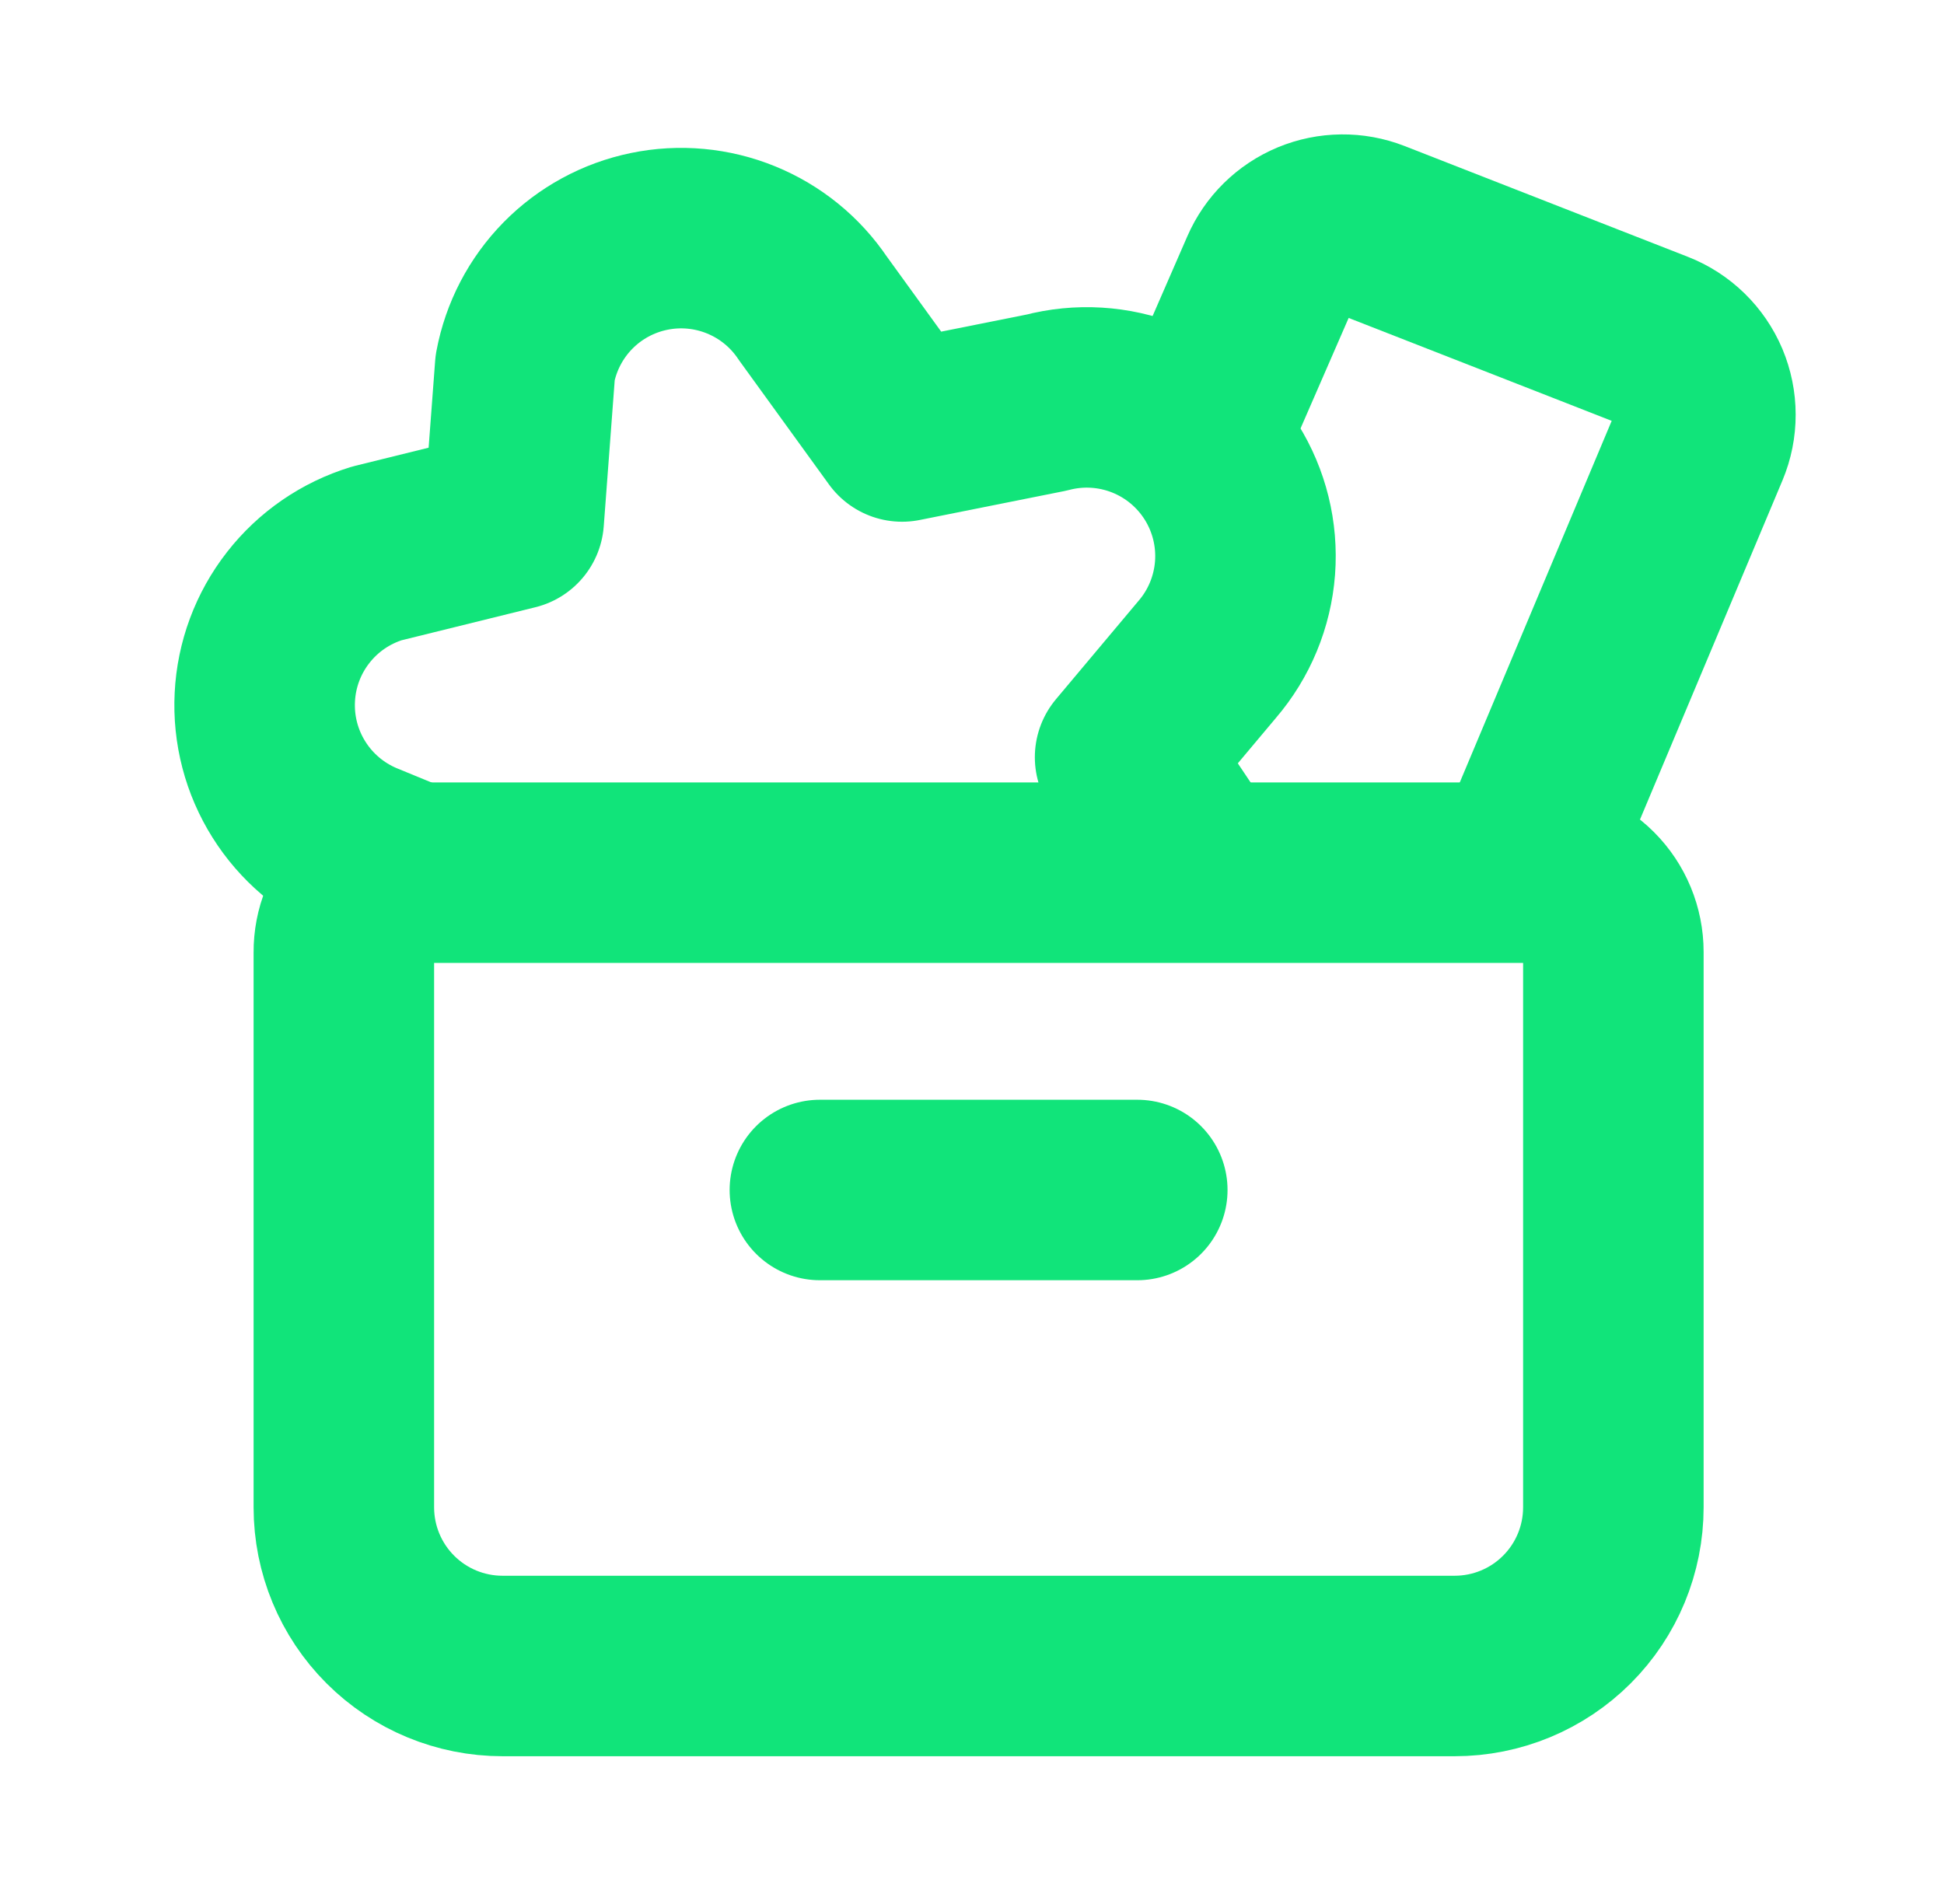
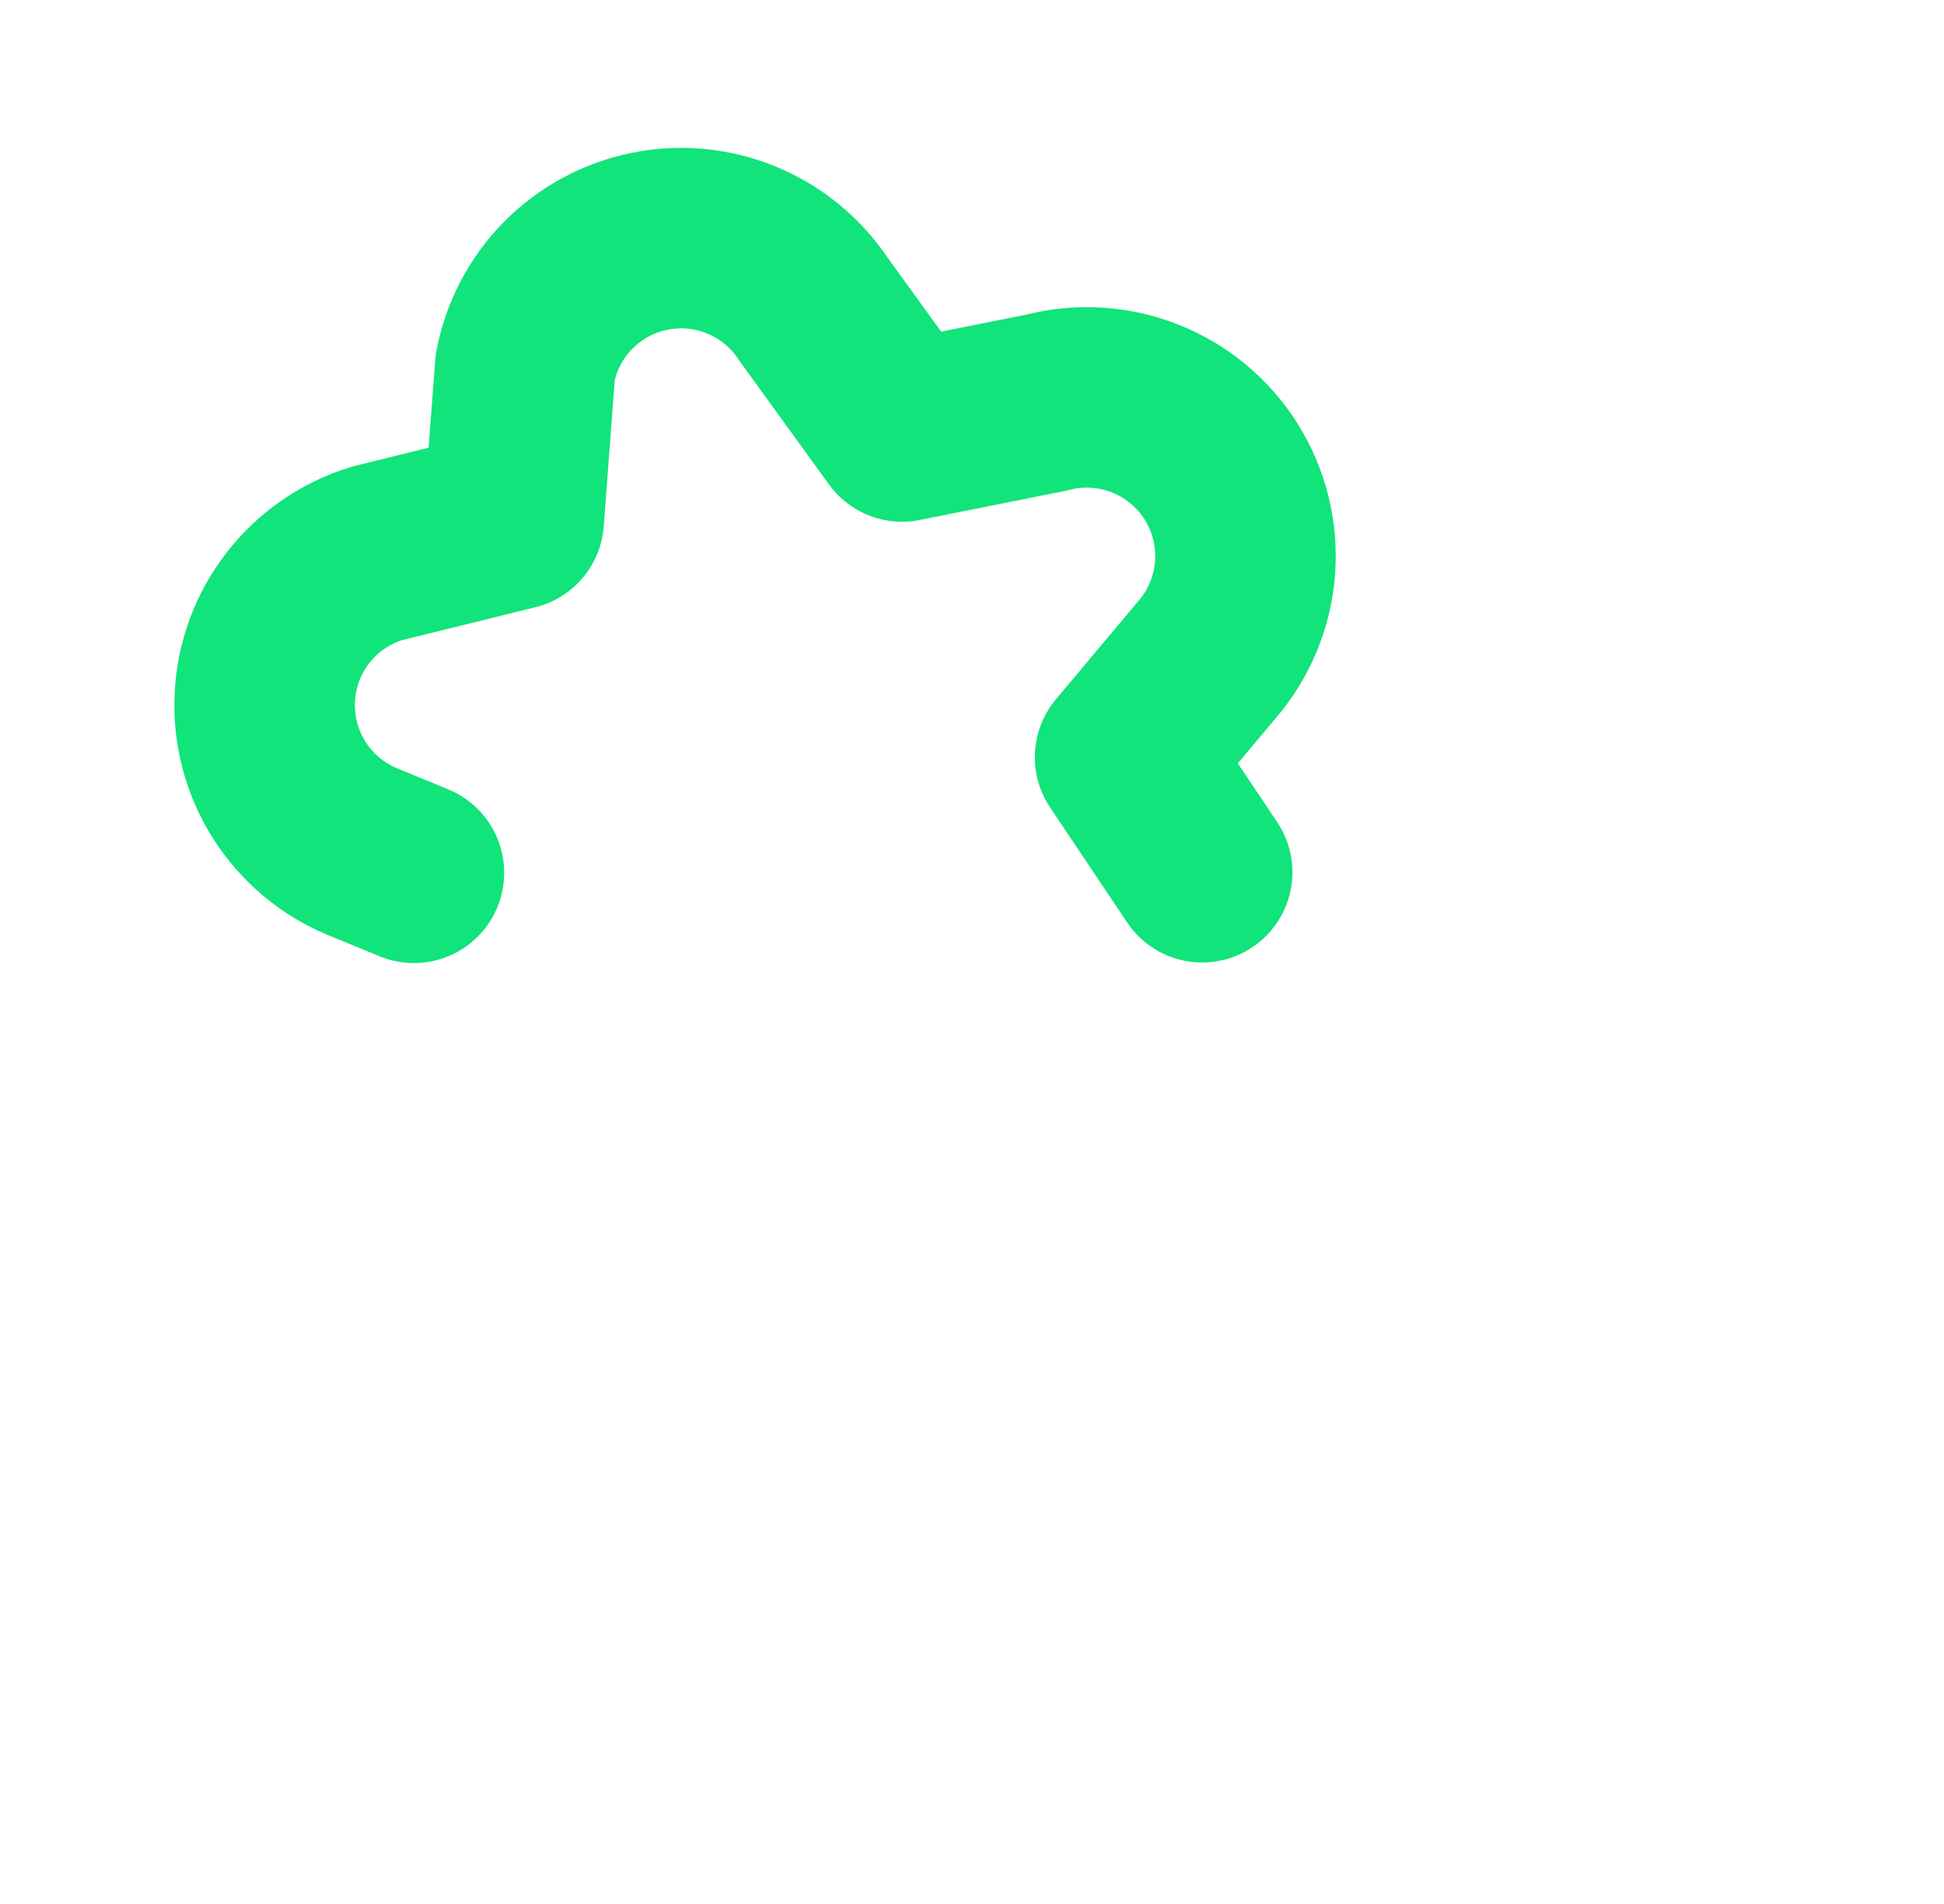
<svg xmlns="http://www.w3.org/2000/svg" width="49" height="48" viewBox="0 0 49 48" fill="none">
-   <path d="M20.666 30H28.666" stroke="#11E47A" stroke-width="4.55" stroke-linecap="round" stroke-linejoin="round" />
  <path d="M30.301 21.99L28.359 19.09L30.427 16.626C30.983 15.979 31.317 15.171 31.382 14.321C31.446 13.47 31.237 12.621 30.785 11.898C30.332 11.174 29.661 10.615 28.868 10.3C28.075 9.986 27.202 9.933 26.377 10.15L22.737 10.878L20.487 7.77C20.044 7.111 19.415 6.6 18.68 6.3C17.945 6 17.137 5.925 16.36 6.086C15.582 6.246 14.87 6.634 14.314 7.2C13.758 7.767 13.383 8.486 13.237 9.266L12.949 13.1L9.499 13.952C8.713 14.193 8.02 14.669 7.515 15.318C7.009 15.966 6.716 16.754 6.675 17.575C6.633 18.395 6.845 19.209 7.283 19.905C7.72 20.601 8.361 21.145 9.119 21.464L10.433 22.004" stroke="#11E47A" stroke-width="4.55" stroke-linecap="round" stroke-linejoin="round" />
-   <path d="M38.311 21.99L42.831 11.23C42.934 10.984 42.987 10.72 42.986 10.453C42.986 10.187 42.932 9.923 42.829 9.677C42.725 9.432 42.573 9.209 42.382 9.023C42.191 8.837 41.965 8.691 41.717 8.594L34.575 5.8C34.093 5.612 33.556 5.618 33.079 5.816C32.601 6.015 32.219 6.391 32.013 6.866L30.165 11.11" stroke="#11E47A" stroke-width="4.55" stroke-linecap="round" stroke-linejoin="round" />
-   <path d="M8.667 24.012C8.665 23.749 8.715 23.489 8.814 23.246C8.913 23.003 9.059 22.781 9.244 22.594C9.428 22.407 9.648 22.259 9.89 22.157C10.132 22.055 10.392 22.002 10.655 22H38.666C39.197 22 39.706 22.211 40.081 22.586C40.456 22.961 40.666 23.47 40.666 24V38C40.666 39.061 40.245 40.078 39.495 40.828C38.745 41.579 37.727 42 36.666 42H12.666C11.606 42 10.588 41.579 9.838 40.828C9.088 40.078 8.667 39.061 8.667 38V24.012Z" stroke="#11E47A" stroke-width="4.55" stroke-linecap="round" stroke-linejoin="round" />
</svg>